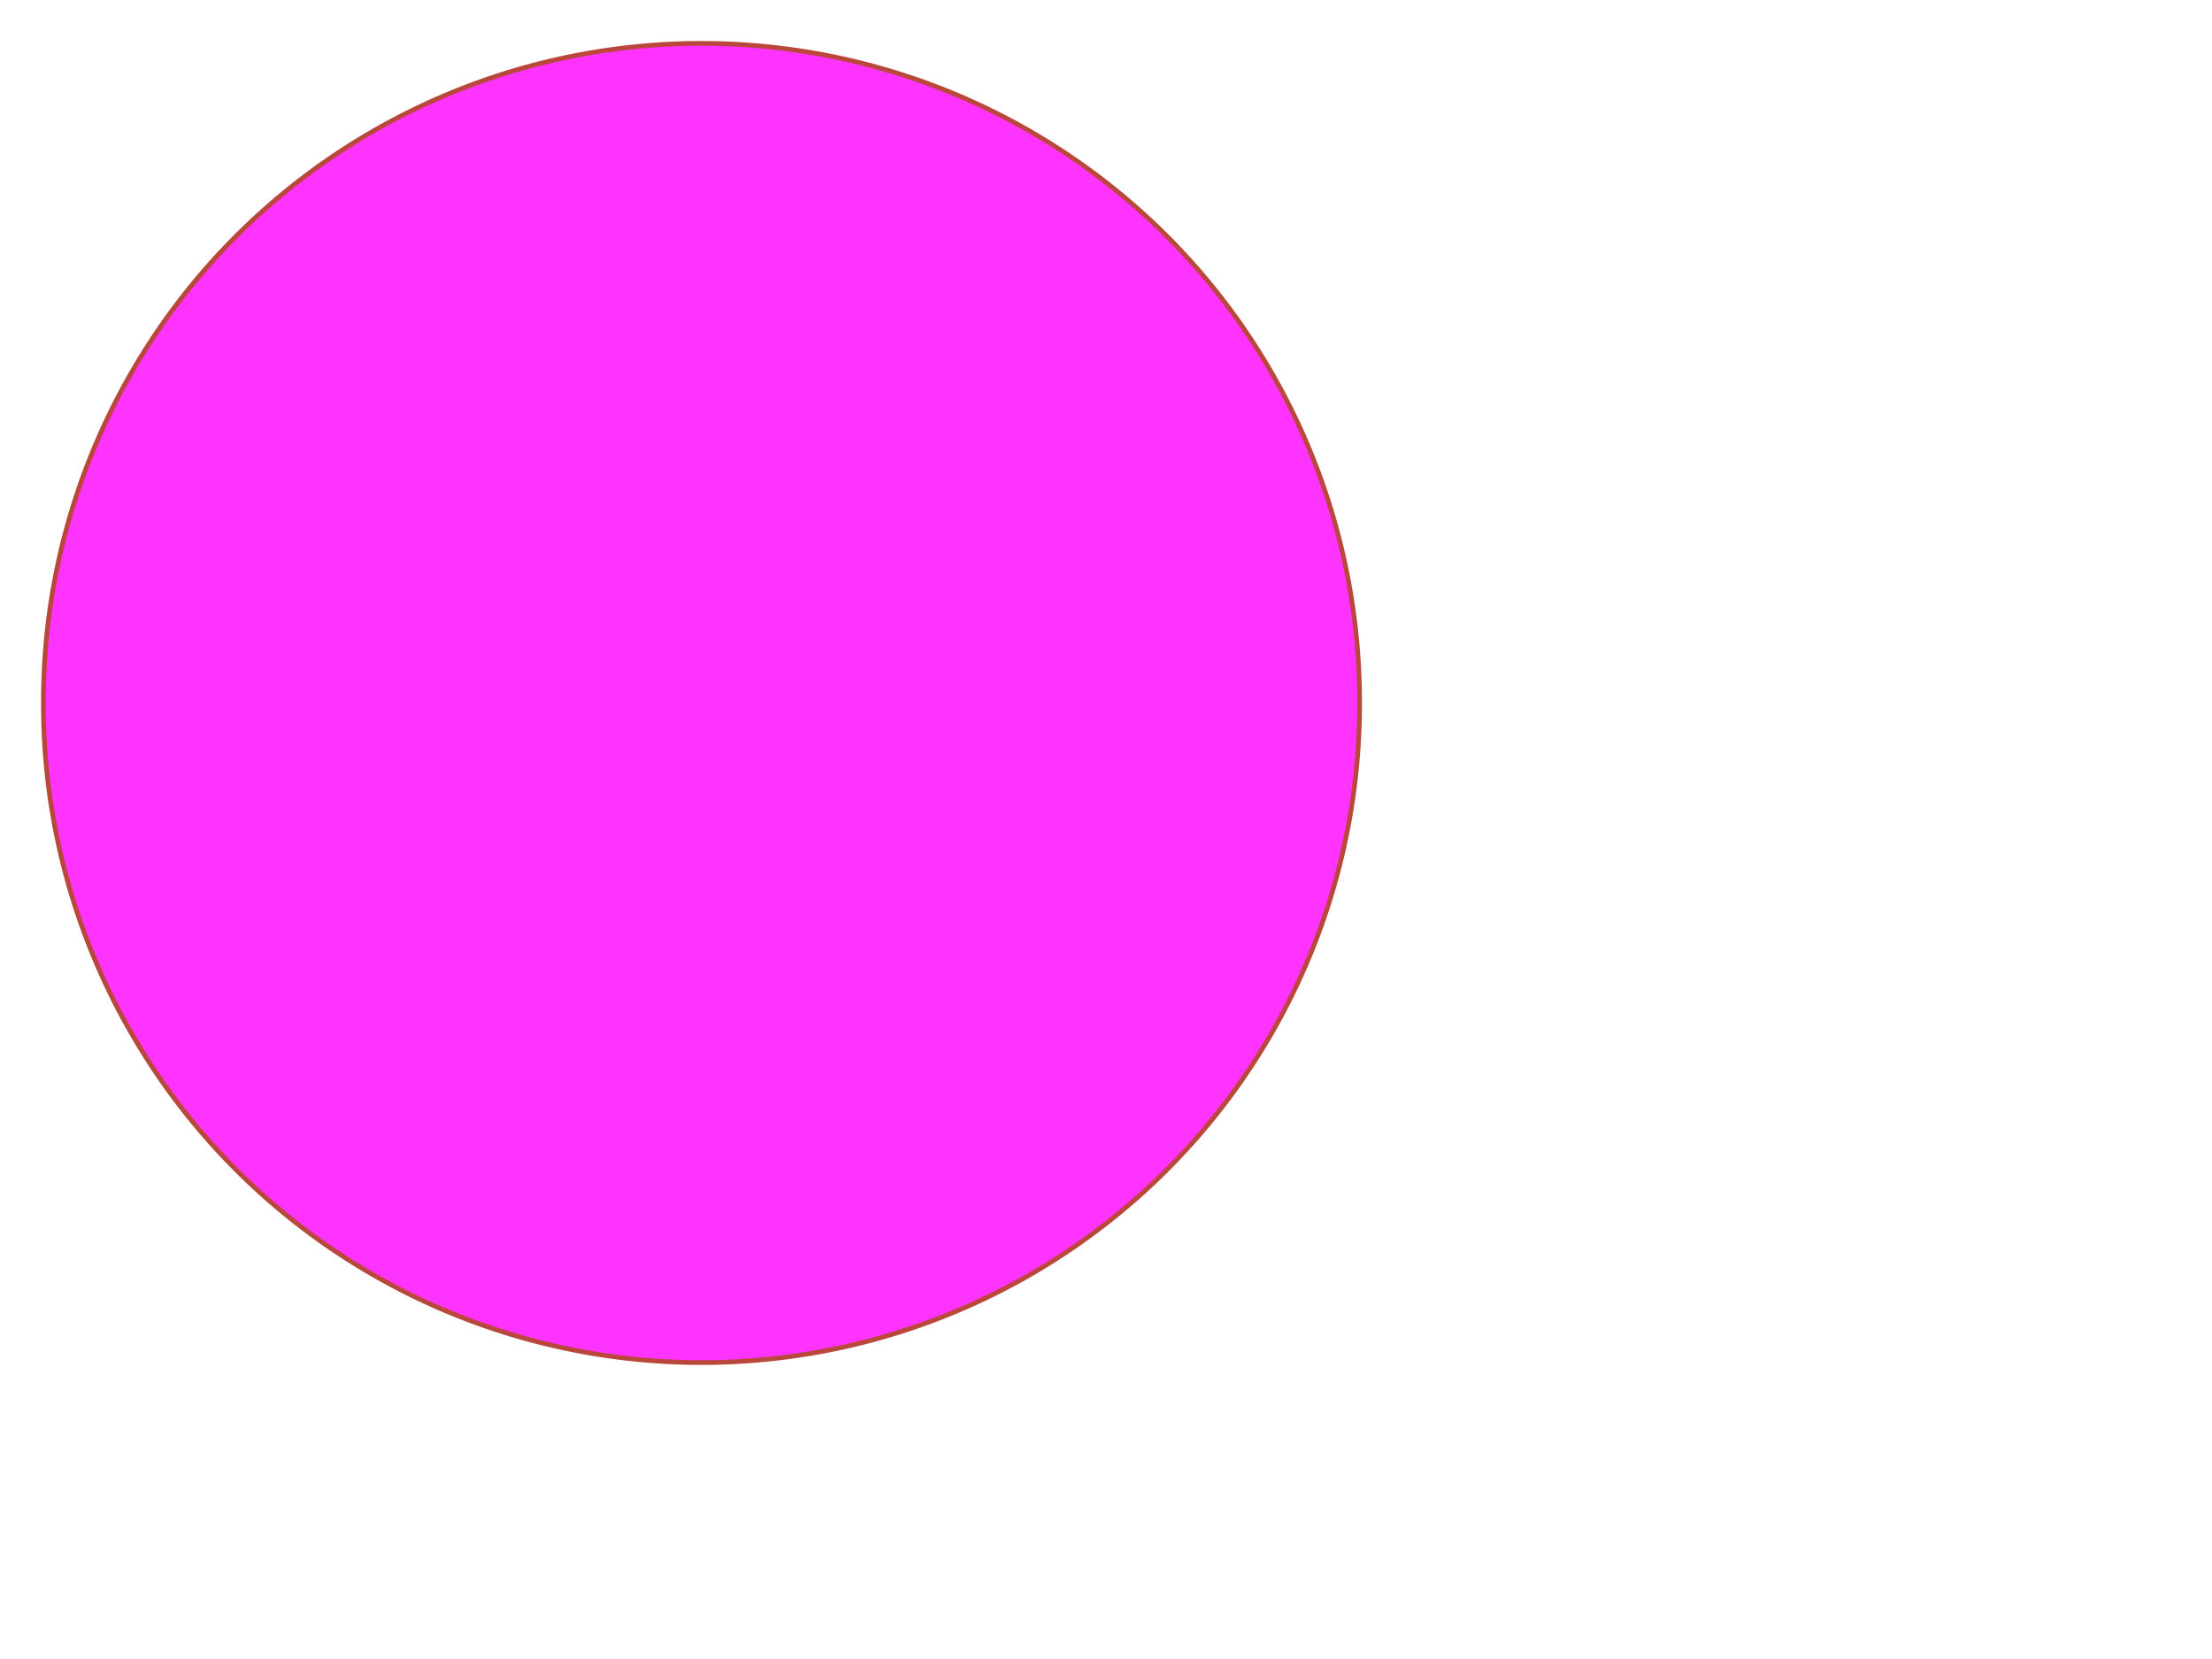
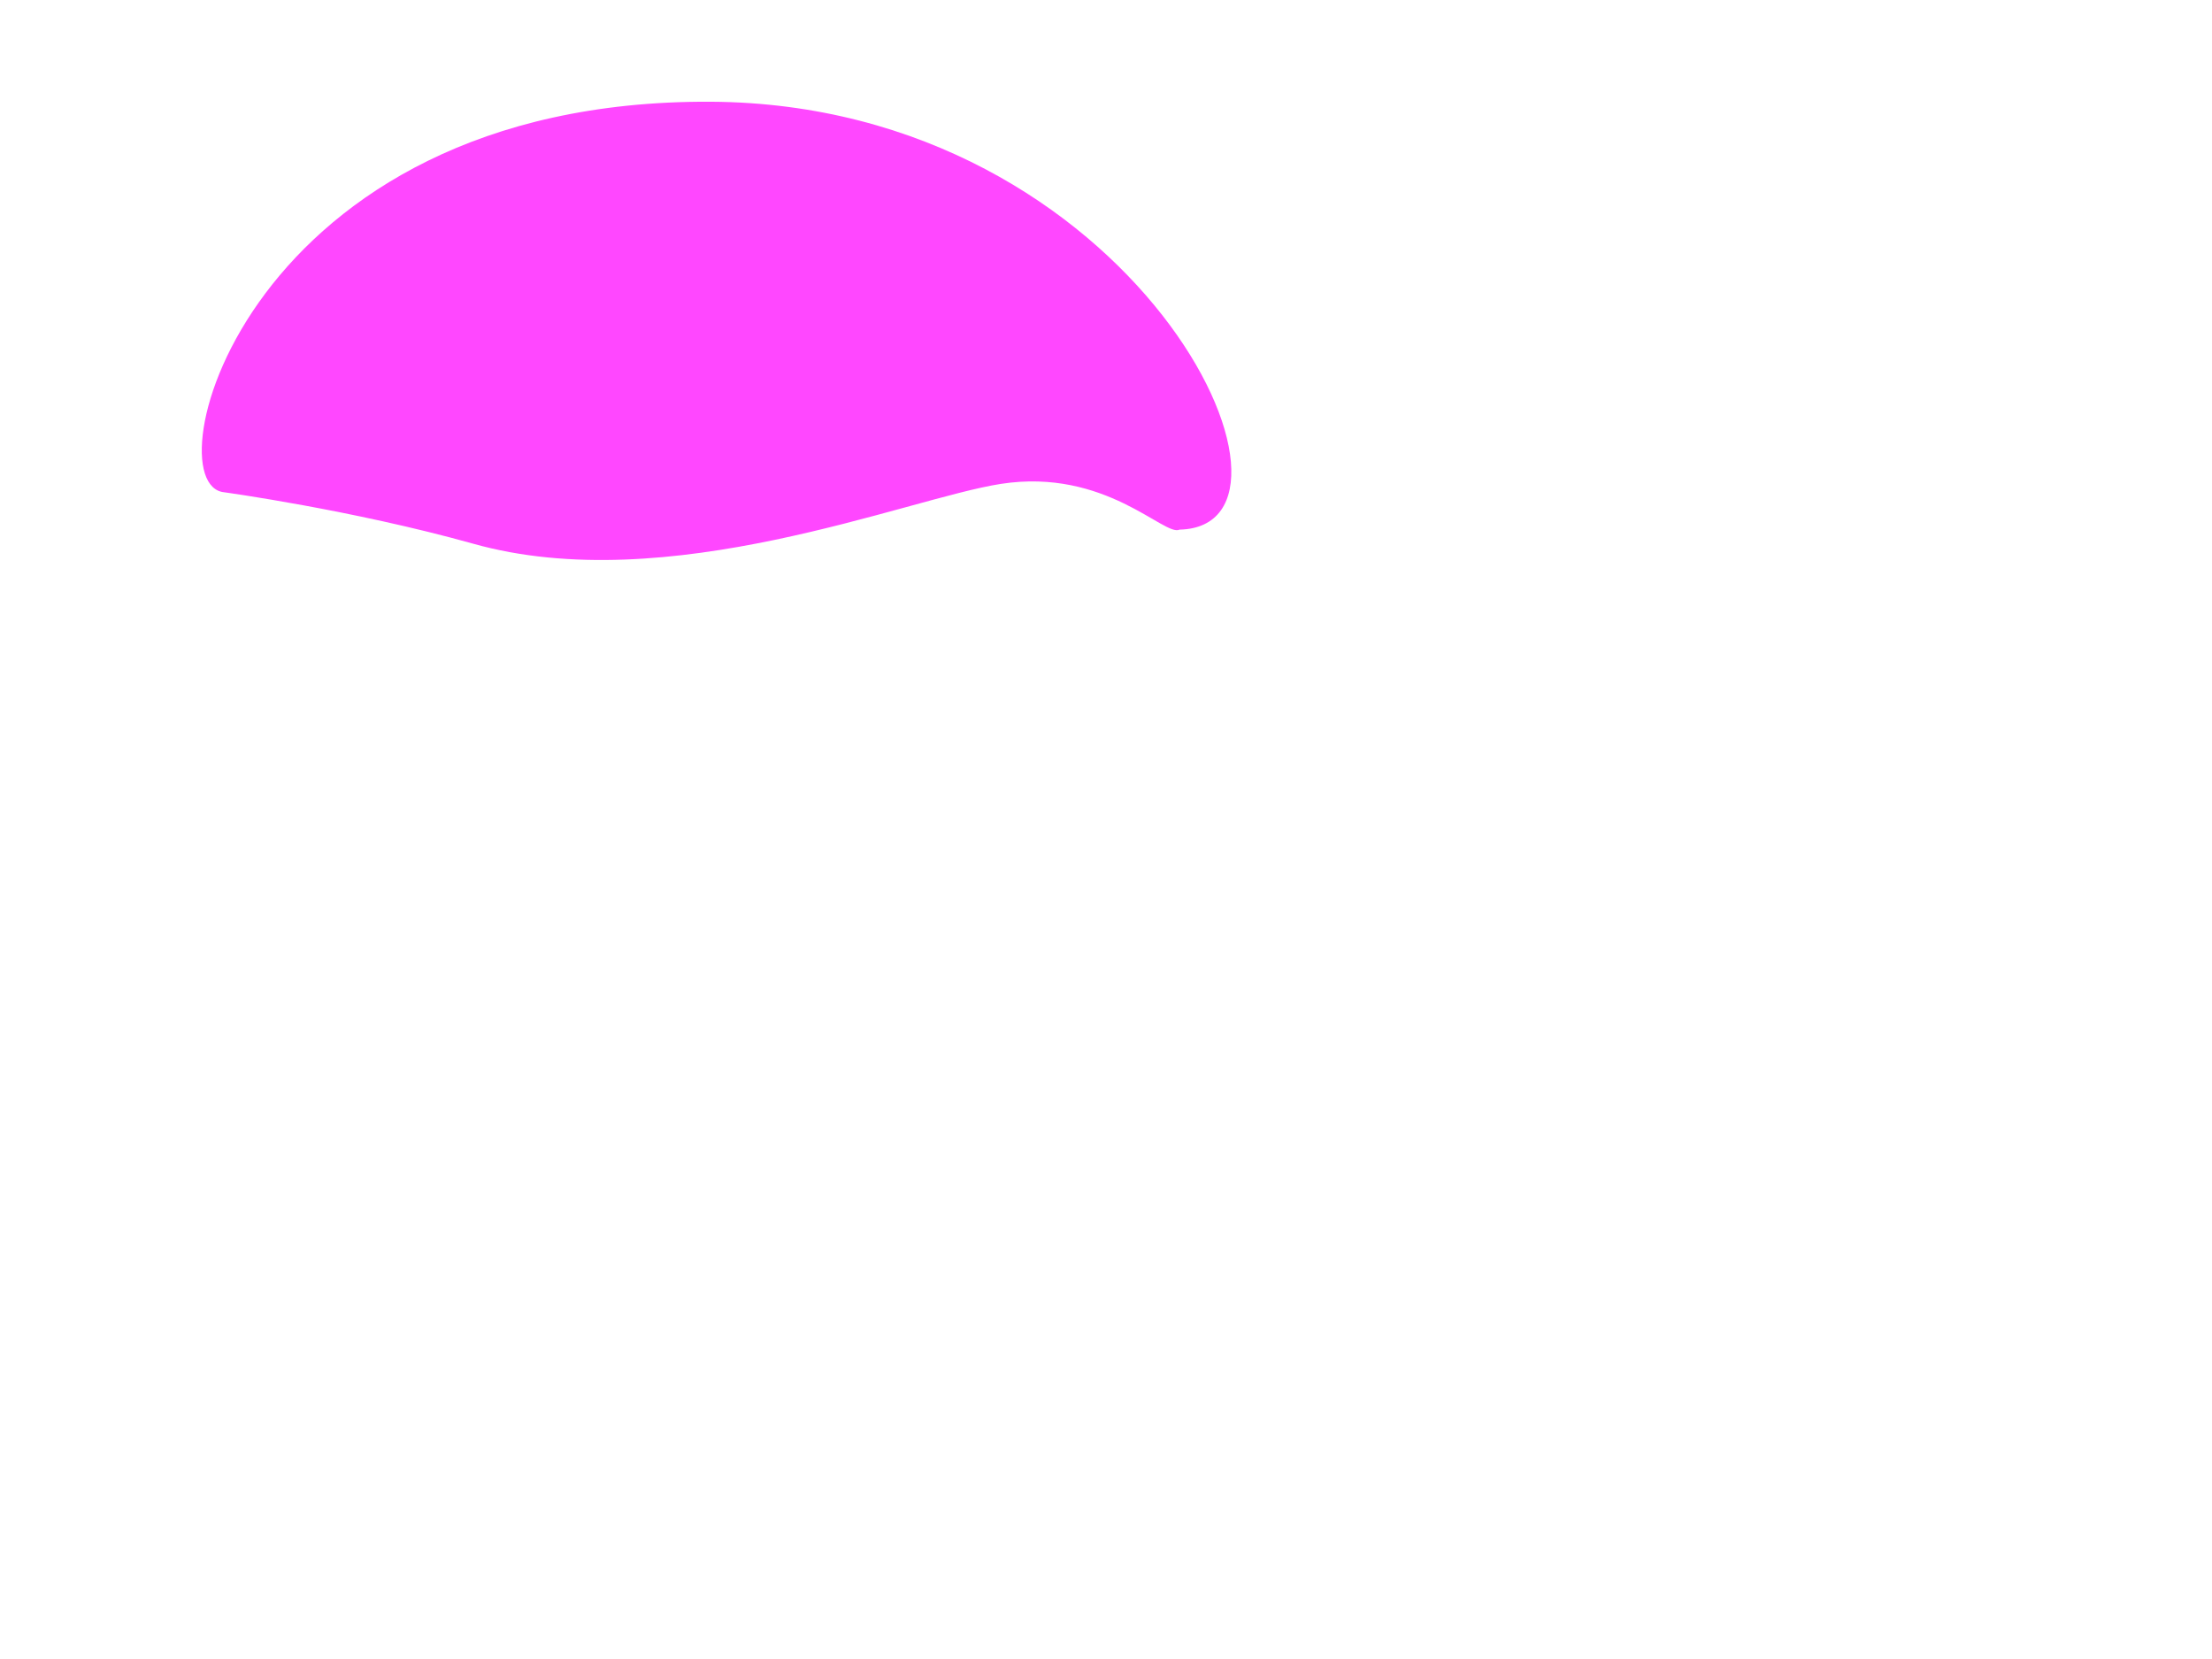
<svg xmlns="http://www.w3.org/2000/svg" xmlns:xlink="http://www.w3.org/1999/xlink" width="640" height="480">
  <defs>
    <linearGradient id="linearGradient1697">
      <stop stop-color="#db210e" offset="0" id="stop1698" />
      <stop stop-color="#761107" offset="1" id="stop1699" />
    </linearGradient>
    <linearGradient y2="0.077" y1="0.077" xlink:href="#linearGradient1697" x2="0.492" x1="0.492" id="linearGradient1077" />
  </defs>
  <g>
    <title>Layer 1</title>
    <g opacity="0.8" id="layer1">
-       <path fill="#ff00ff" fill-rule="nonzero" stroke="url(#linearGradient1077)" stroke-width="1.364" stroke-linecap="round" stroke-linejoin="round" stroke-miterlimit="4" stroke-dashoffset="0" id="path1070" d="m393.368,203.391a190.404,190.404 0 1 1-380.807,0a190.404,190.404 0 1 1380.807,0z" />
      <path opacity="0.9" fill="#ff00ff" fill-rule="evenodd" stroke-width="0.25pt" id="path1713" d="m341.278,153.237c44.367,-0.967 -12.4,-123.153 -135.681,-123.803c-134.562,-0.687 -162.096,110.961 -140.719,112.997c0,0 36.864,5.063 71.94,14.856c56.473,15.931 125.549,-13.069 152.769,-17.284c30.343,-4.698 47.373,15.392 51.692,13.233z" />
    </g>
  </g>
</svg>